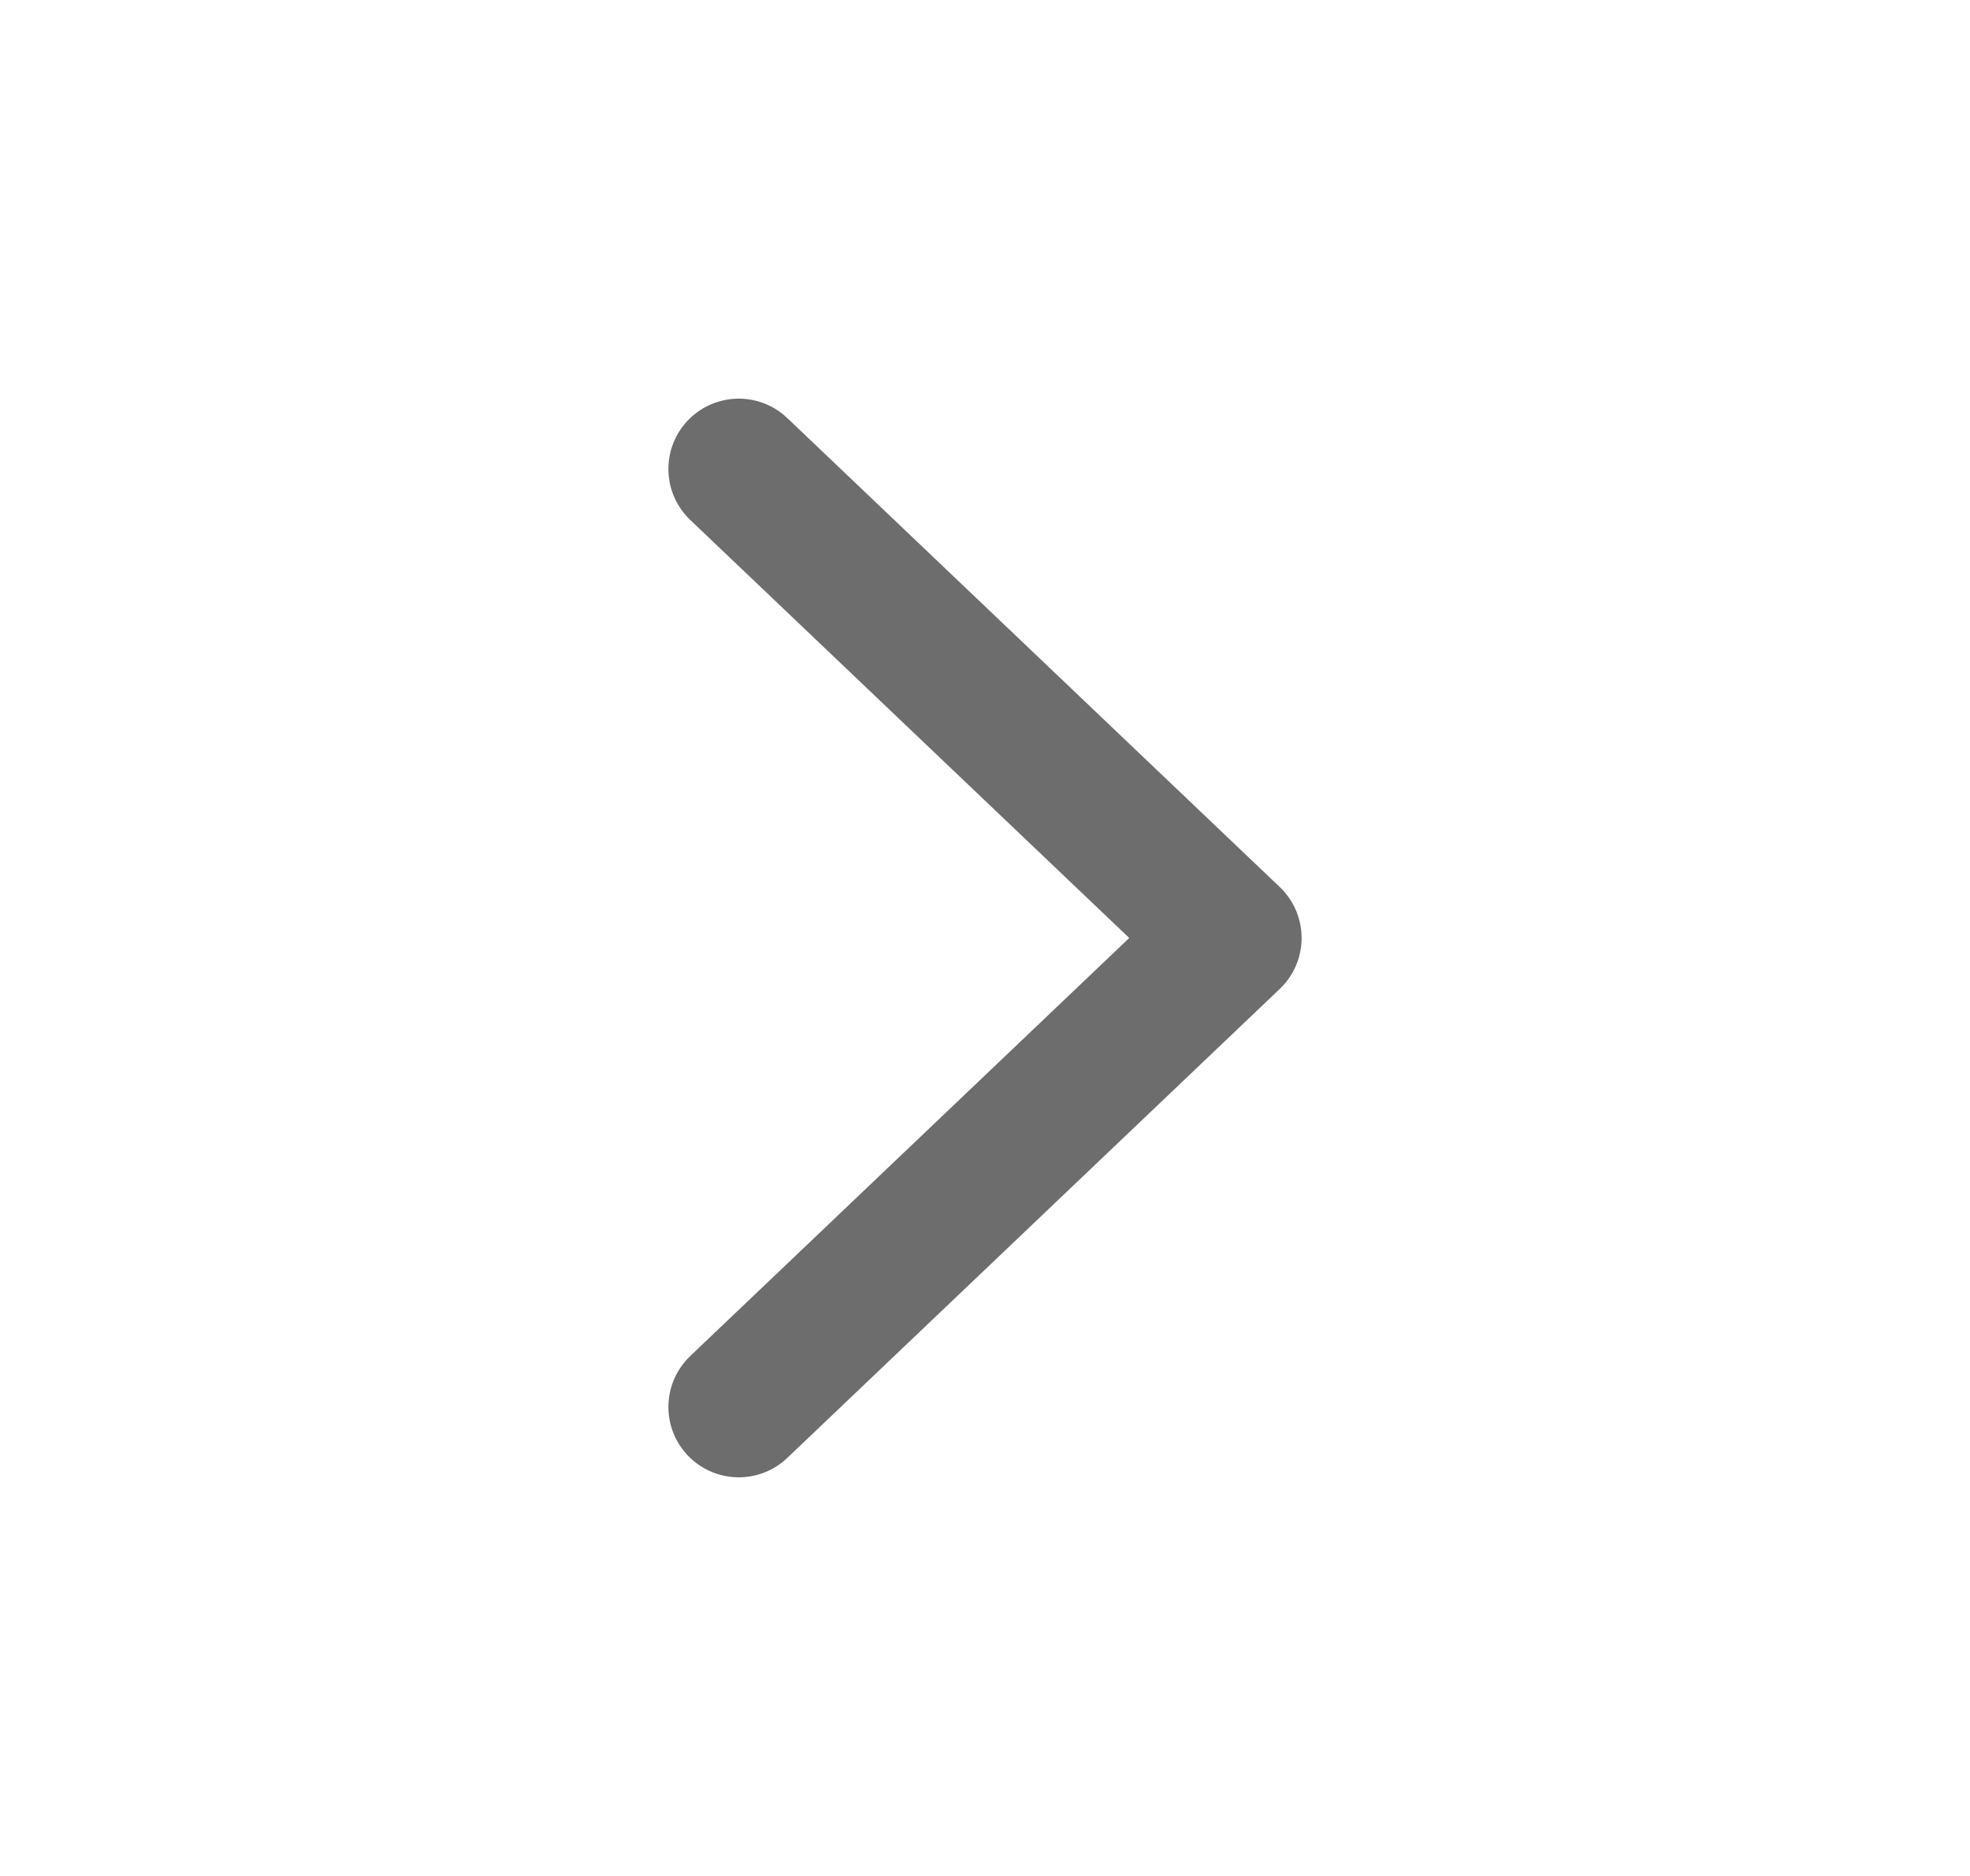
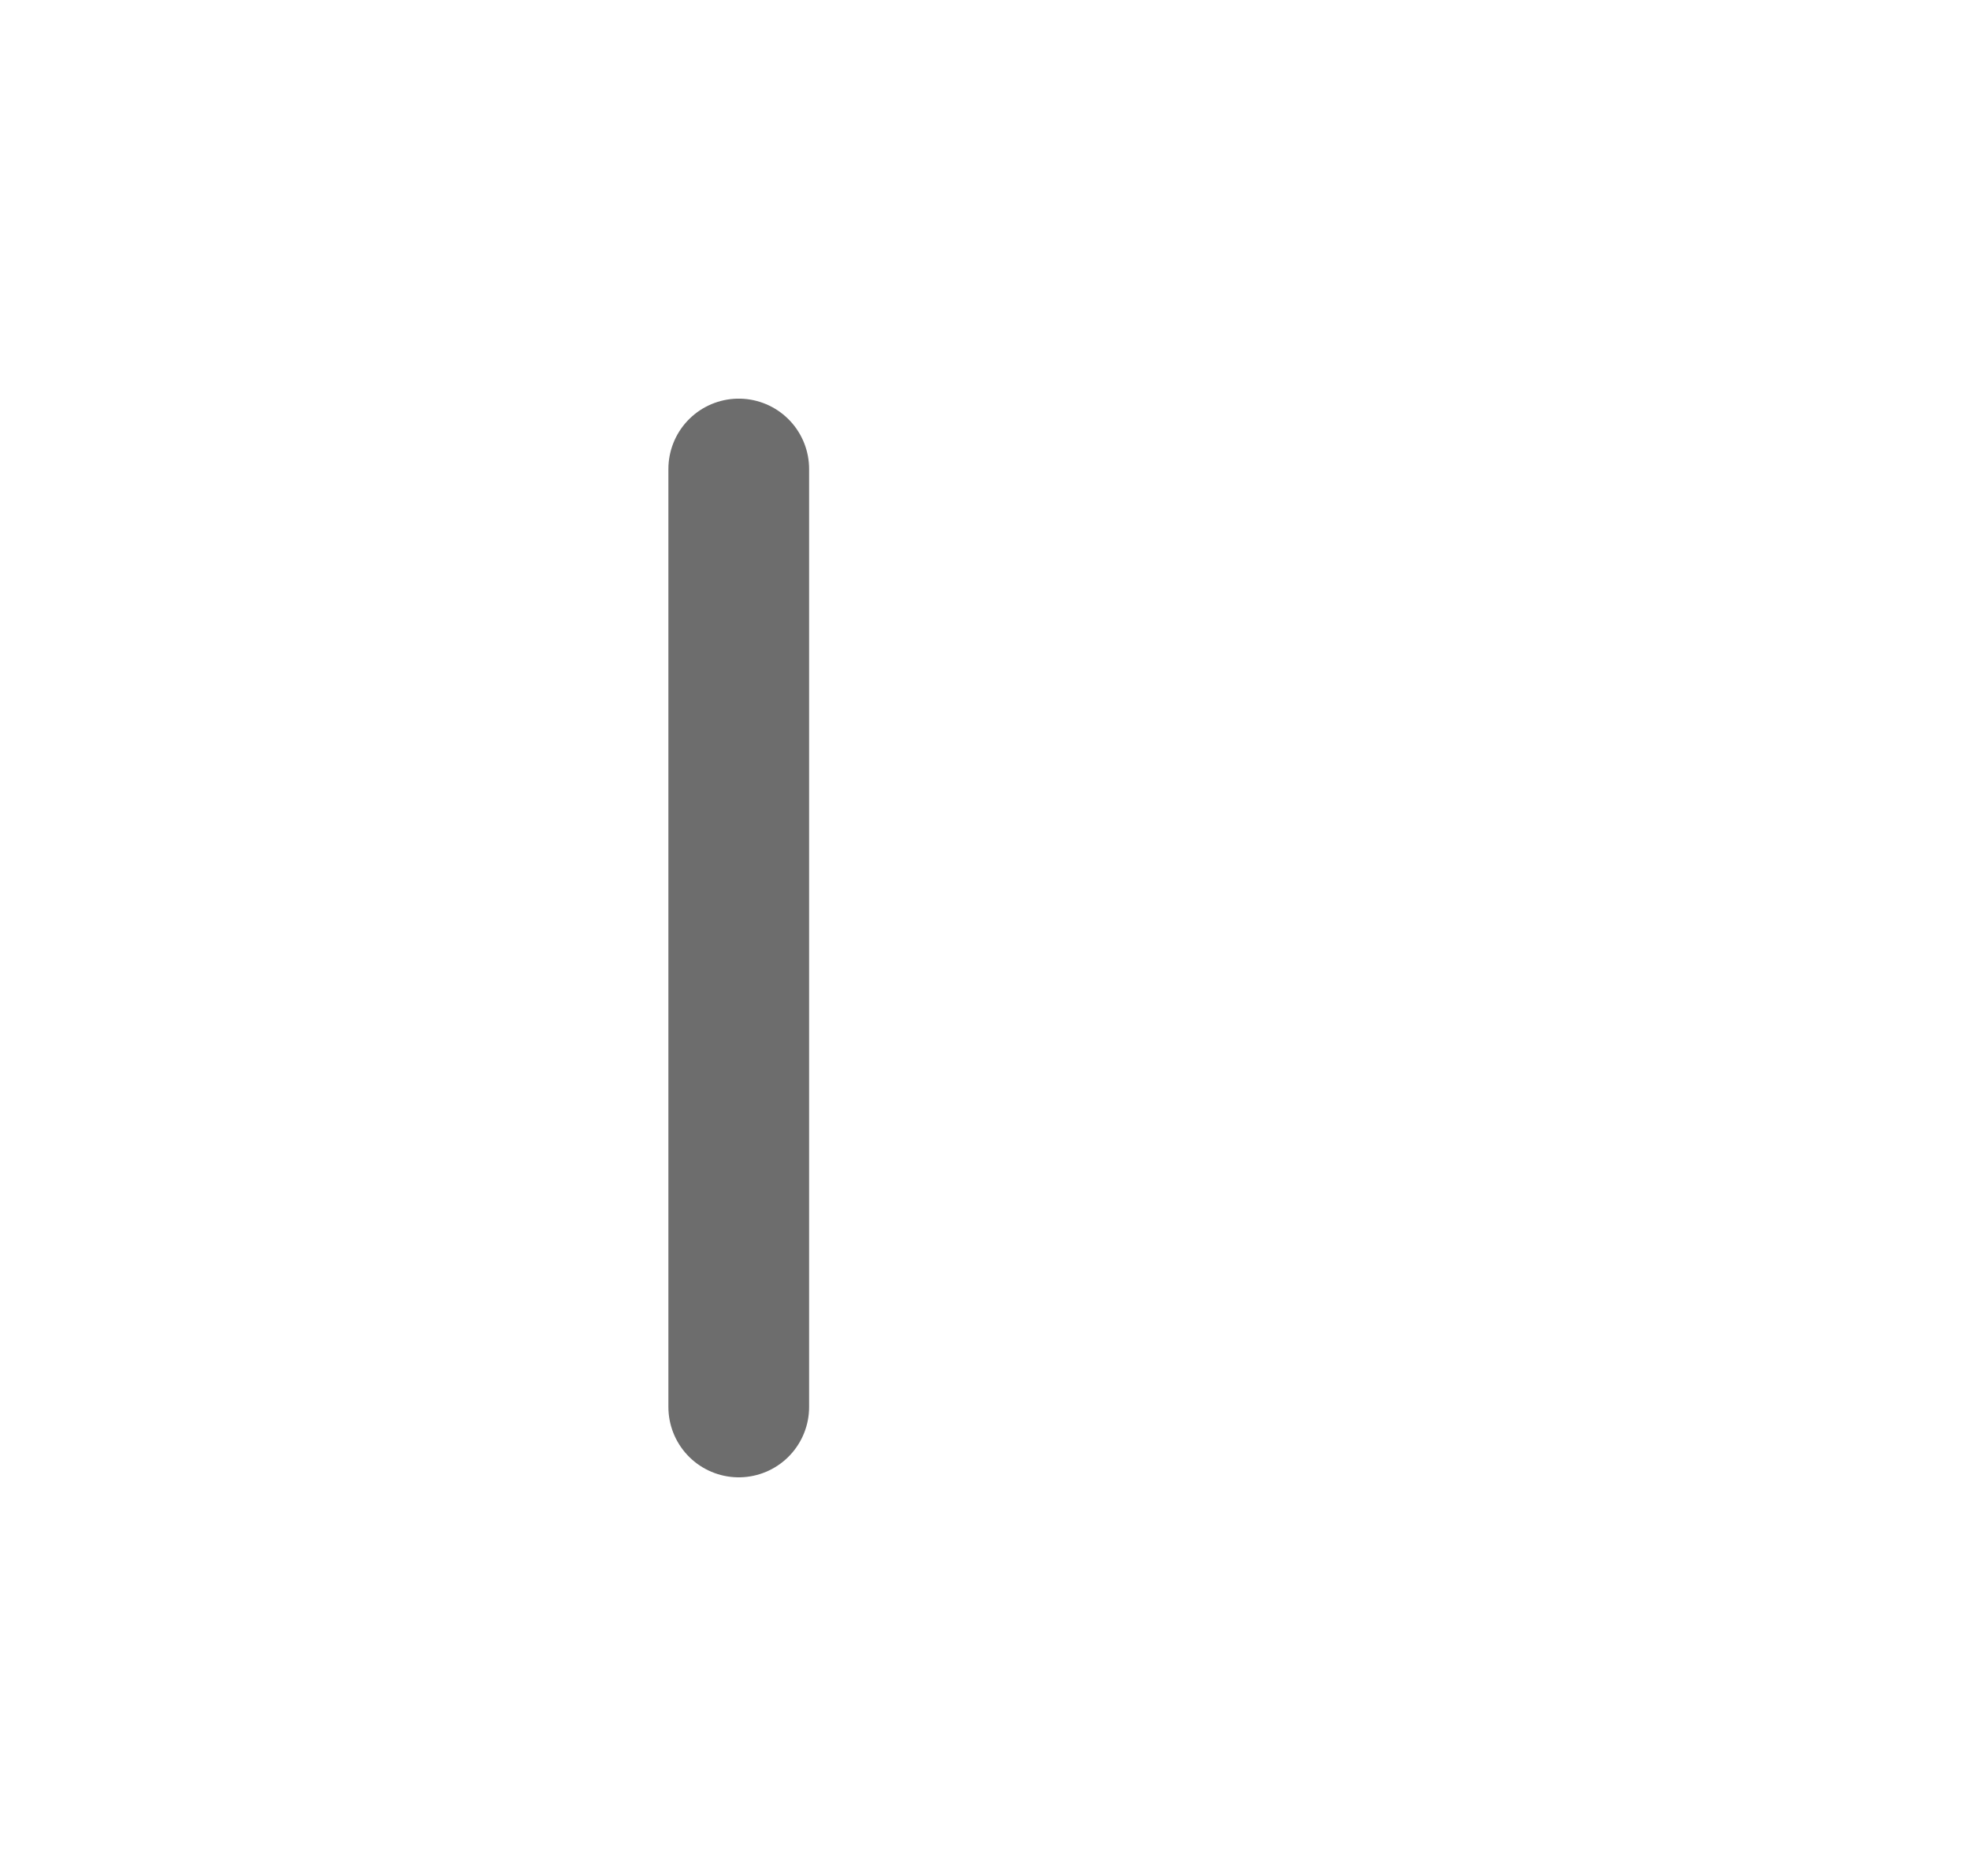
<svg xmlns="http://www.w3.org/2000/svg" width="21" height="20" viewBox="0 0 21 20" fill="none">
-   <path d="M7.875 5L13.125 10L7.875 15" stroke="#6D6D6D" stroke-width="1.5" stroke-linecap="round" stroke-linejoin="round" />
+   <path d="M7.875 5L7.875 15" stroke="#6D6D6D" stroke-width="1.5" stroke-linecap="round" stroke-linejoin="round" />
</svg>